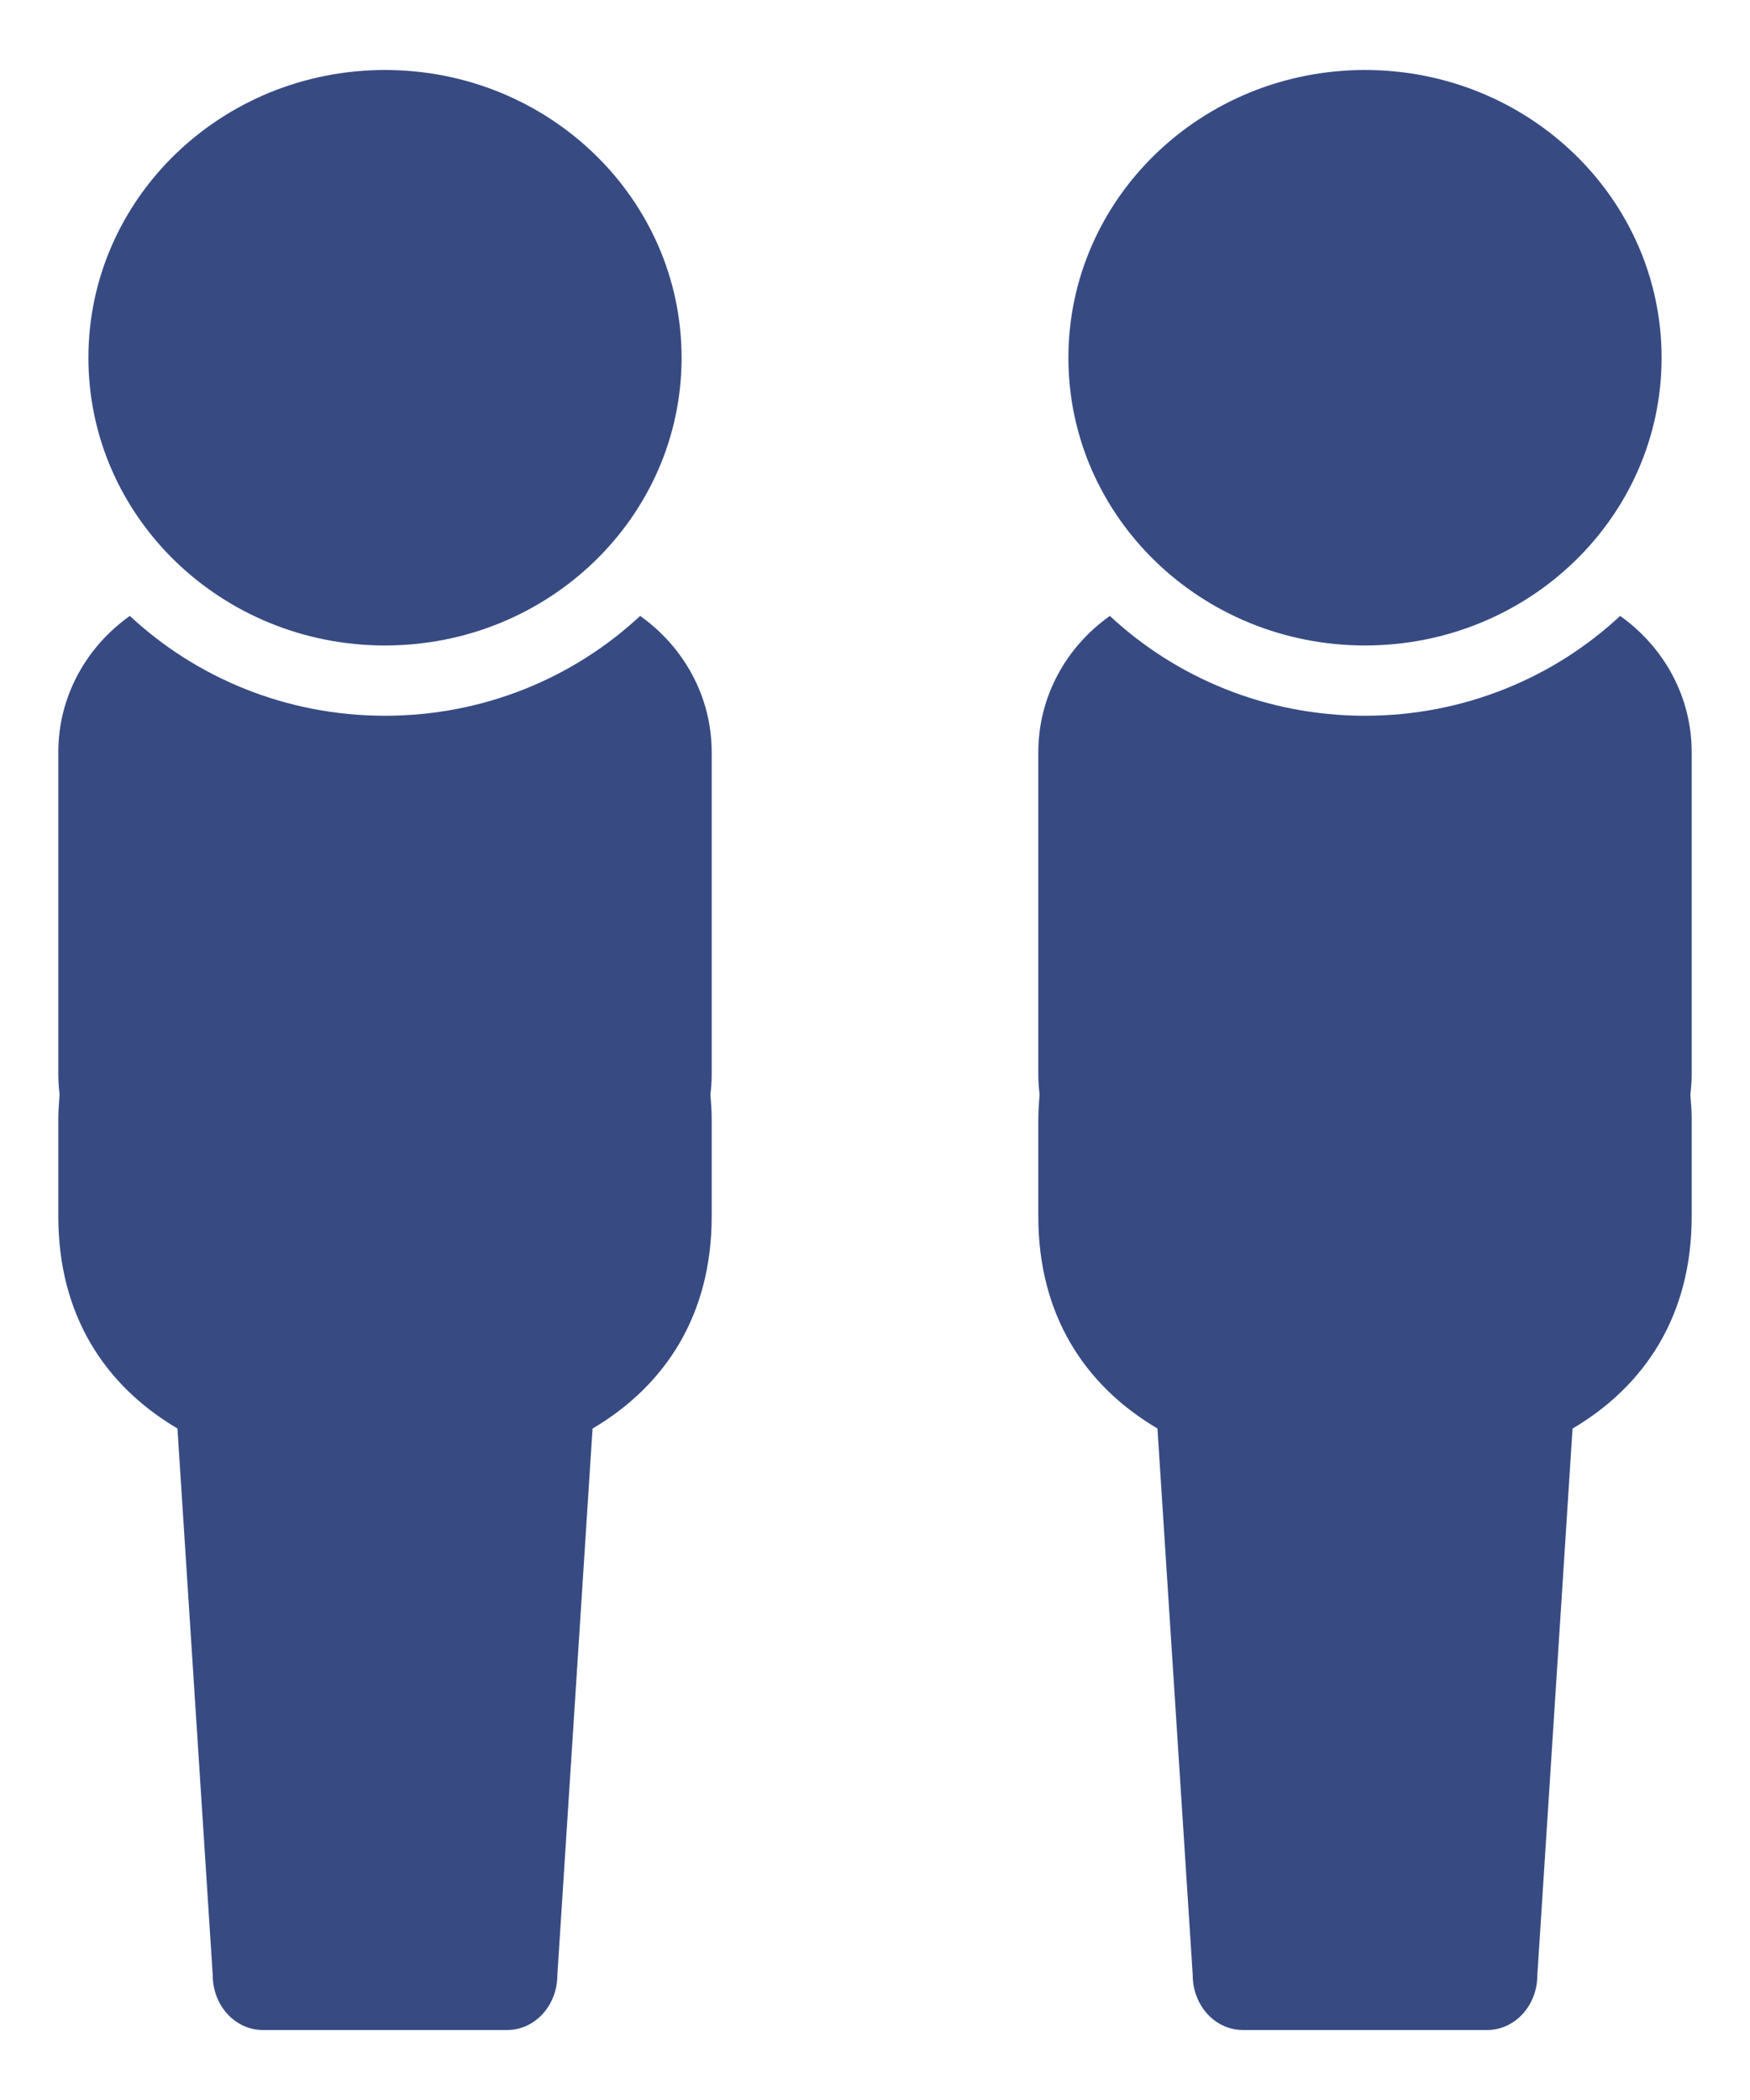
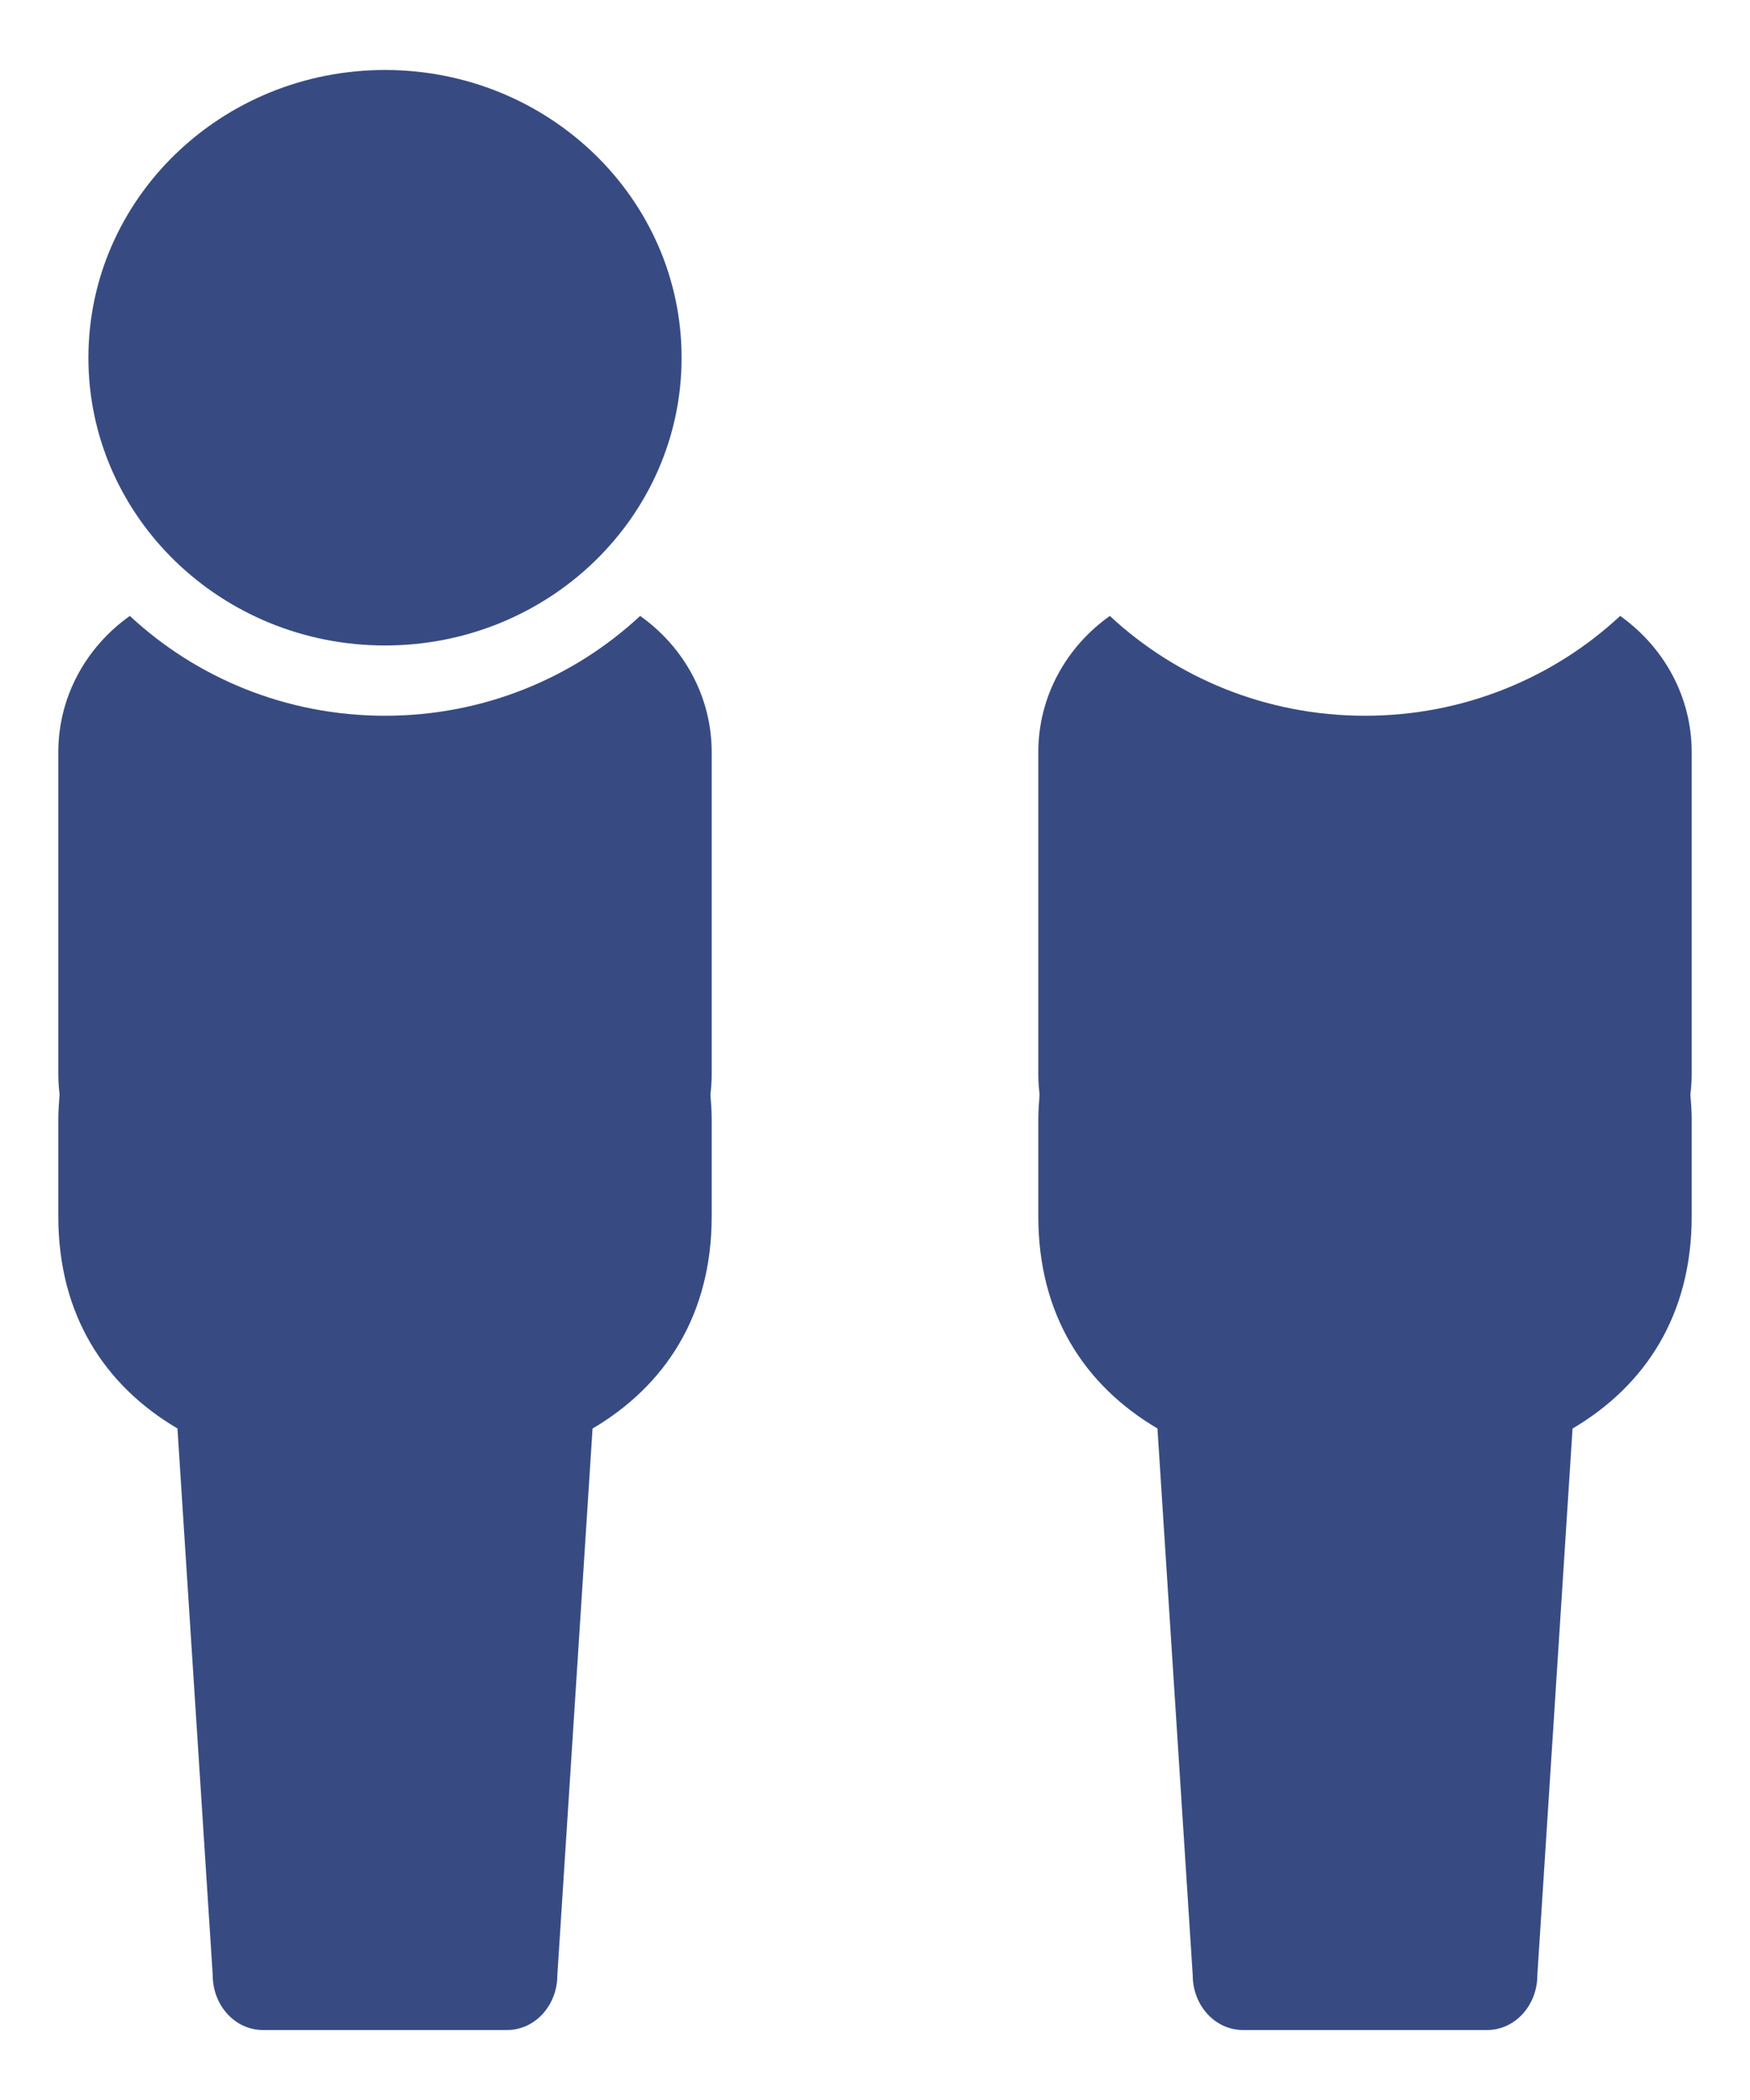
<svg xmlns="http://www.w3.org/2000/svg" width="25" height="30" viewBox="0 0 25 30" fill="none">
  <g clip-path="url(#clip0)">
    <path d="M10.167 10.746C10.167 9.946 9.764 9.238 9.145 8.799C8.199 9.68 6.916 10.225 5.5 10.225C4.084 10.225 2.801 9.68 1.855 8.799C1.236 9.238 0.833 9.945 0.833 10.746V15.354C0.833 15.45 0.841 15.543 0.851 15.636C0.843 15.753 0.833 15.869 0.833 15.987V17.376C0.833 18.785 1.496 19.794 2.535 20.407L3.039 28.217C3.039 28.65 3.359 29 3.754 29H7.246C7.641 29 7.962 28.65 7.962 28.217L8.465 20.408C9.504 19.795 10.167 18.785 10.167 17.377V15.988C10.167 15.87 10.158 15.753 10.149 15.637C10.159 15.544 10.167 15.451 10.167 15.355V10.746Z" fill="#374B82" />
    <path d="M5.5 9.221C7.84 9.221 9.737 7.381 9.737 5.111C9.737 2.84 7.84 1 5.5 1C3.16 1 1.263 2.84 1.263 5.111C1.263 7.381 3.16 9.221 5.5 9.221Z" fill="#374B82" />
    <path d="M24.167 10.746C24.167 9.946 23.764 9.238 23.145 8.799C22.199 9.68 20.916 10.225 19.5 10.225C18.084 10.225 16.801 9.68 15.855 8.799C15.236 9.238 14.833 9.945 14.833 10.746V15.354C14.833 15.45 14.841 15.543 14.851 15.636C14.843 15.753 14.833 15.869 14.833 15.987V17.376C14.833 18.785 15.496 19.794 16.535 20.407L17.039 28.217C17.039 28.65 17.359 29 17.754 29H21.246C21.641 29 21.962 28.65 21.962 28.217L22.465 20.408C23.504 19.795 24.167 18.785 24.167 17.377V15.988C24.167 15.87 24.158 15.753 24.148 15.637C24.159 15.544 24.167 15.451 24.167 15.355V10.746Z" fill="#374B82" />
-     <path d="M19.5 9.221C21.84 9.221 23.737 7.381 23.737 5.111C23.737 2.84 21.84 1 19.5 1C17.16 1 15.263 2.84 15.263 5.111C15.263 7.381 17.16 9.221 19.5 9.221Z" fill="#374B82" />
  </g>
  <defs>
    <clipPath id="clip0">
      <rect width="24" height="30" fill="white" transform="translate(0.5)" />
    </clipPath>
  </defs>
</svg>